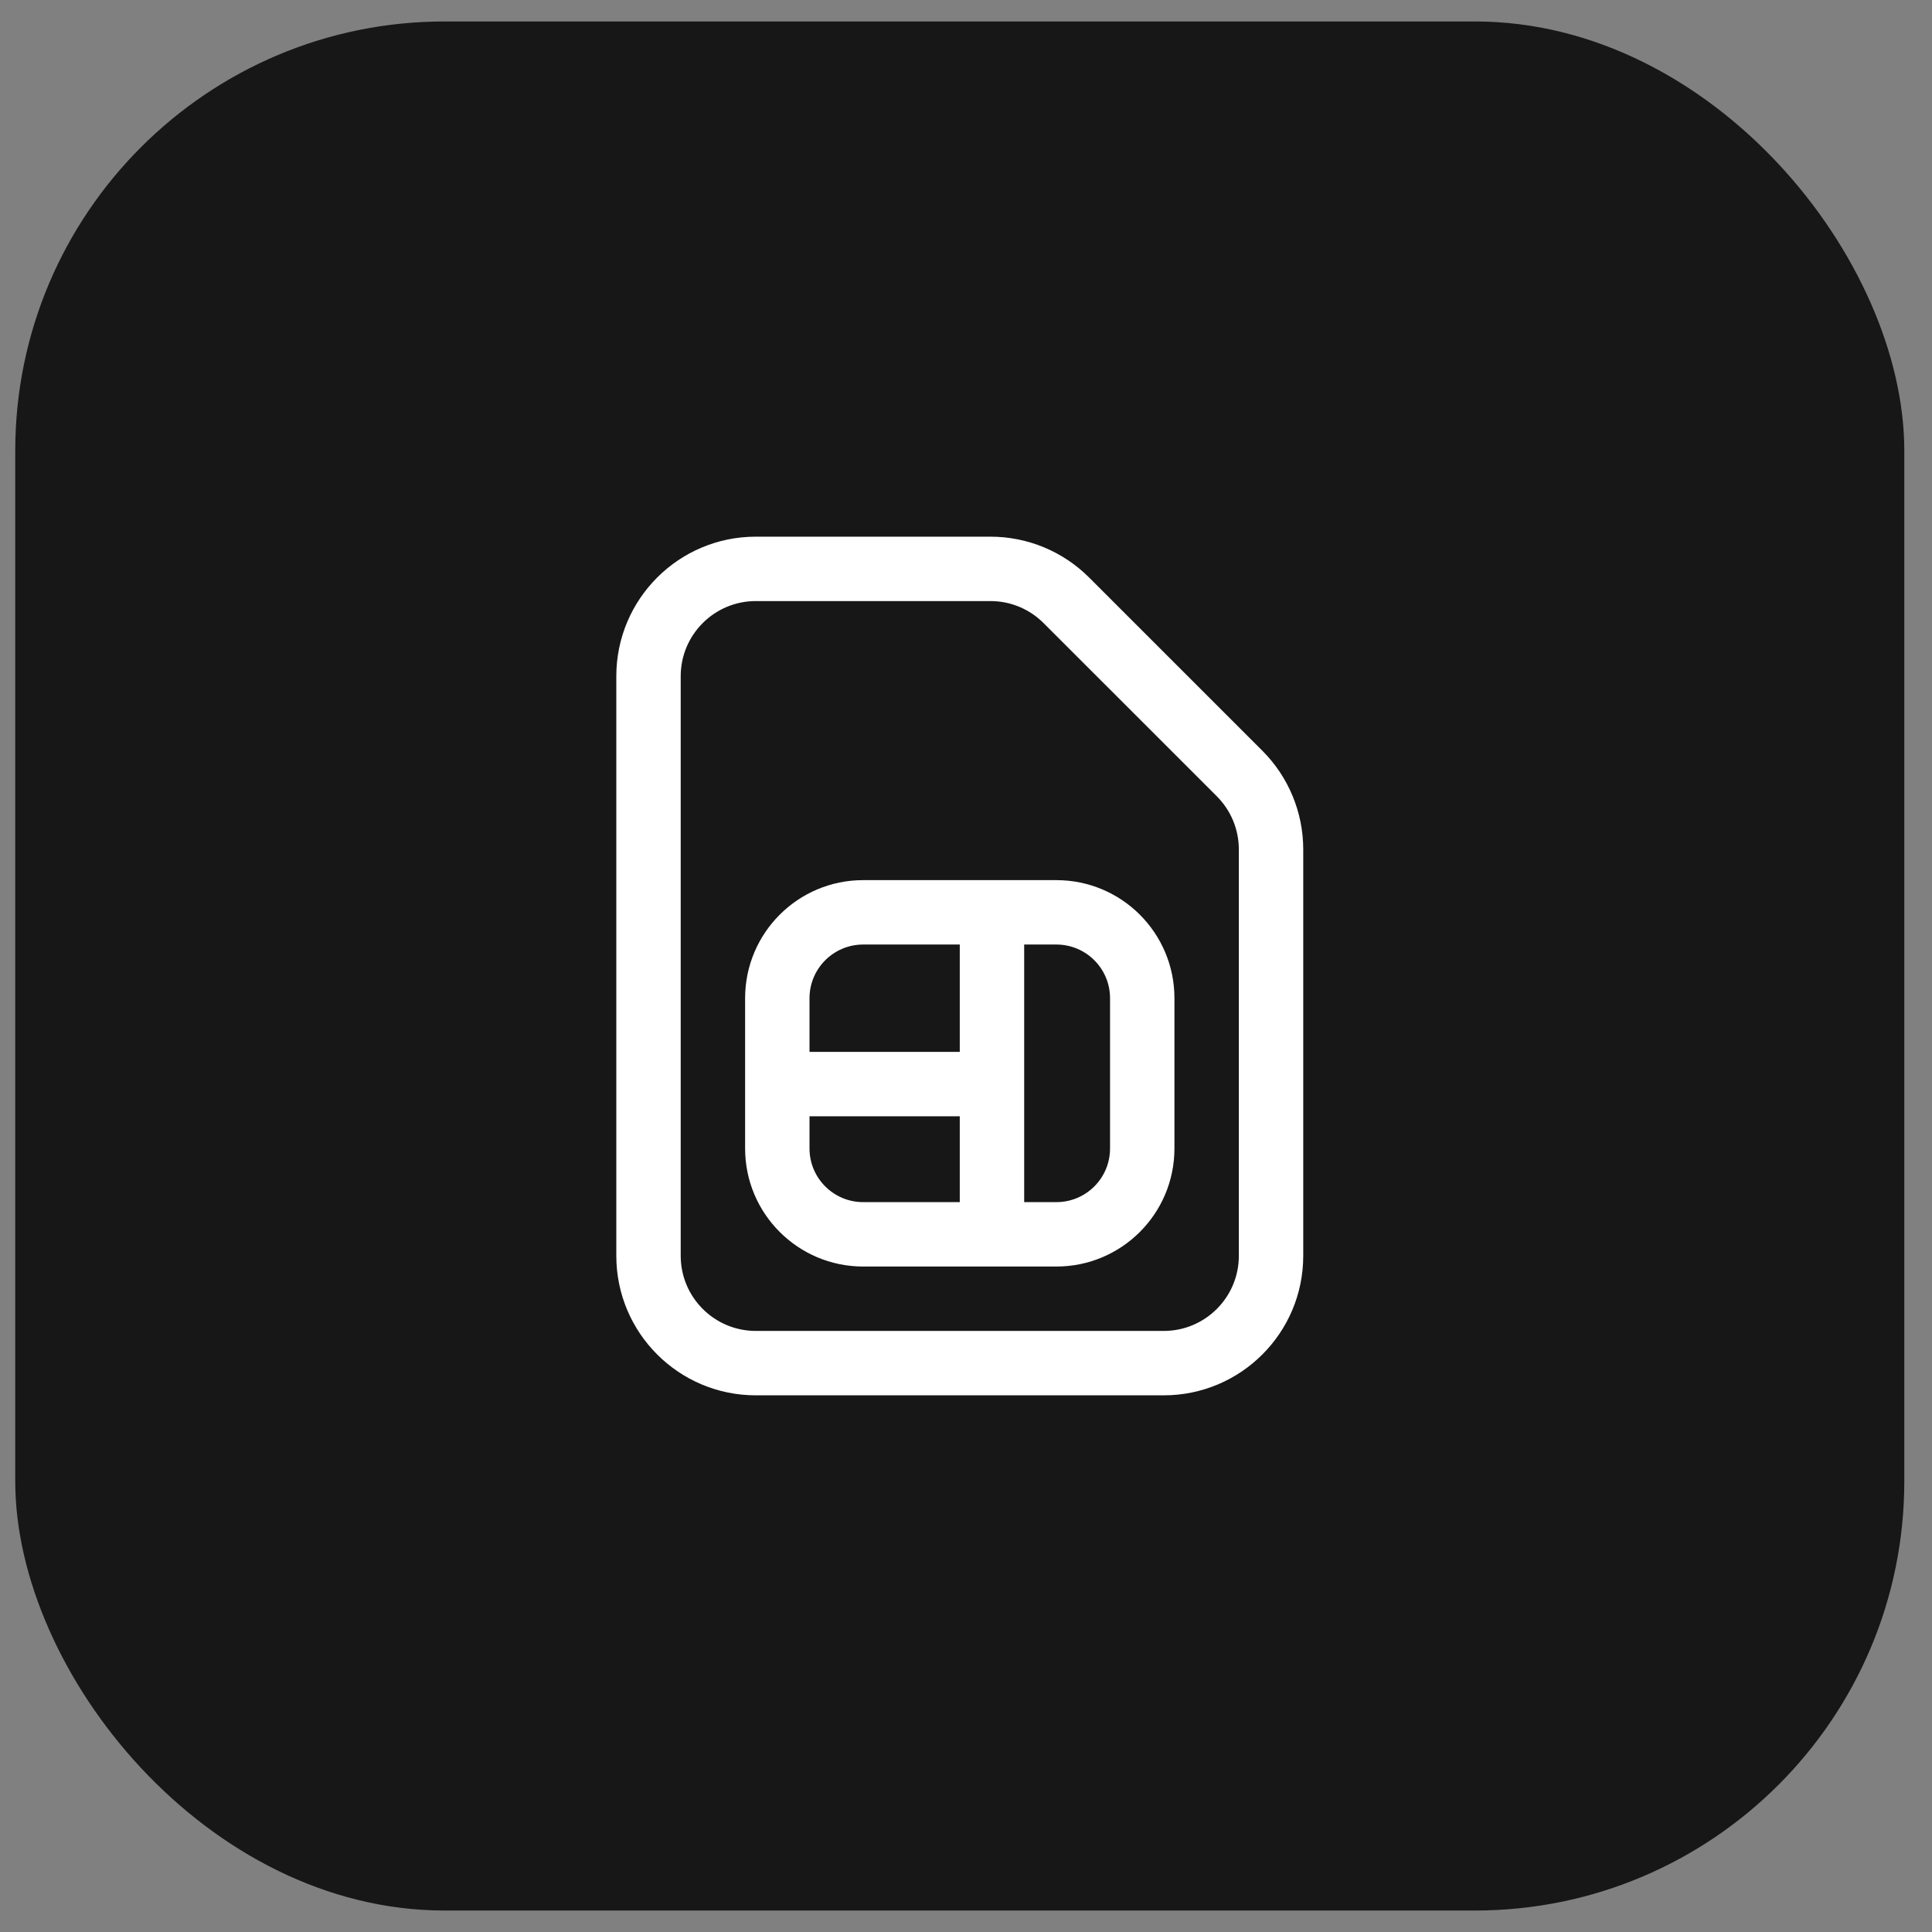
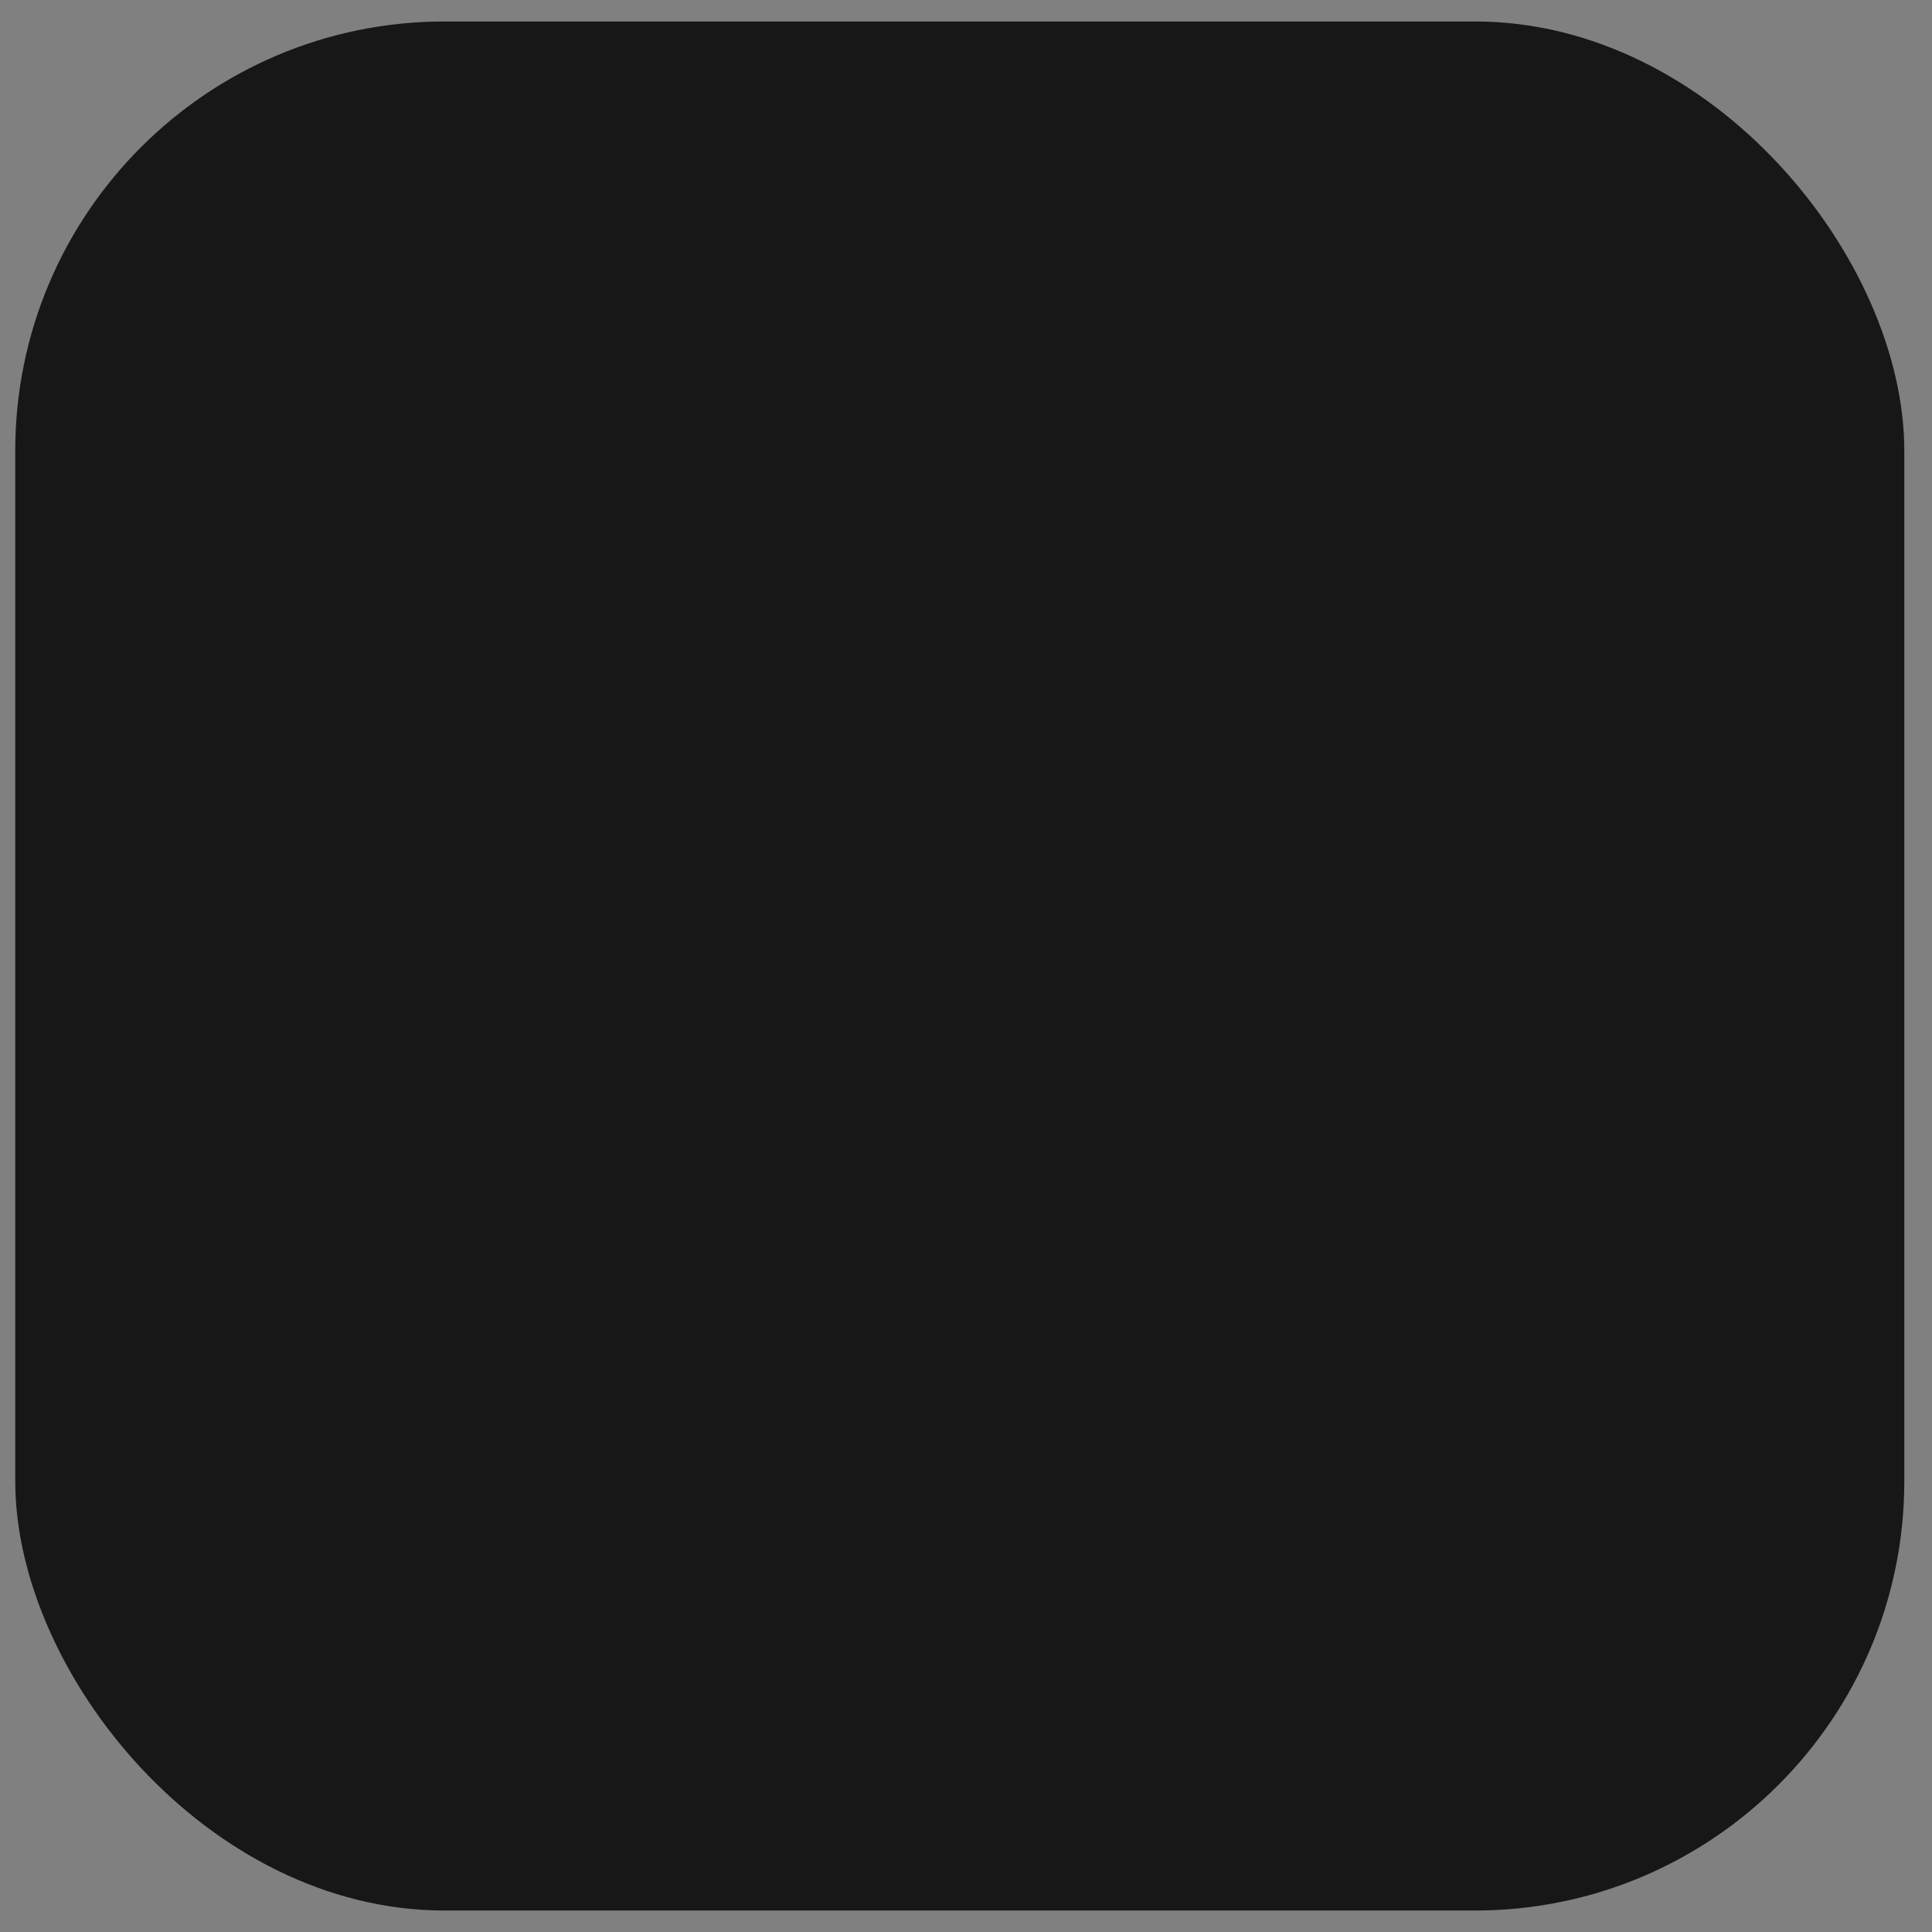
<svg xmlns="http://www.w3.org/2000/svg" width="45" height="45" viewBox="0 0 45 45" fill="none">
  <rect x="0" y="0" width="45" height="45" fill="#808080" stroke="none" />
  <rect x="0.355" y="0.5" width="44" height="44" rx="10" fill="#171717" />
-   <path d="M20.105 20.5C18.587 20.5 17.355 21.731 17.355 23.25V26.75C17.355 28.269 18.587 29.5 20.105 29.5H24.605C26.124 29.5 27.355 28.269 27.355 26.75V23.25C27.355 21.731 26.124 20.5 24.605 20.5H20.105ZM18.855 23.25C18.855 22.56 19.415 22 20.105 22H22.355V24.5H18.855V23.25ZM18.855 26H22.355V28H20.105C19.415 28 18.855 27.44 18.855 26.75V26ZM23.855 28V22H24.605C25.296 22 25.855 22.56 25.855 23.25V26.75C25.855 27.44 25.296 28 24.605 28H23.855ZM17.605 12.5C15.81 12.5 14.355 13.955 14.355 15.75V29.25C14.355 31.045 15.81 32.5 17.605 32.5H27.105C28.9 32.5 30.355 31.045 30.355 29.25V19.785C30.355 18.924 30.013 18.097 29.404 17.487L25.368 13.452C24.759 12.842 23.932 12.5 23.07 12.5H17.605ZM15.855 15.75C15.855 14.784 16.639 14 17.605 14H23.07C23.534 14 23.979 14.184 24.307 14.513L28.343 18.548C28.671 18.876 28.855 19.321 28.855 19.785V29.25C28.855 30.216 28.072 31 27.105 31H17.605C16.639 31 15.855 30.216 15.855 29.25V15.75Z" fill="white" />
</svg>